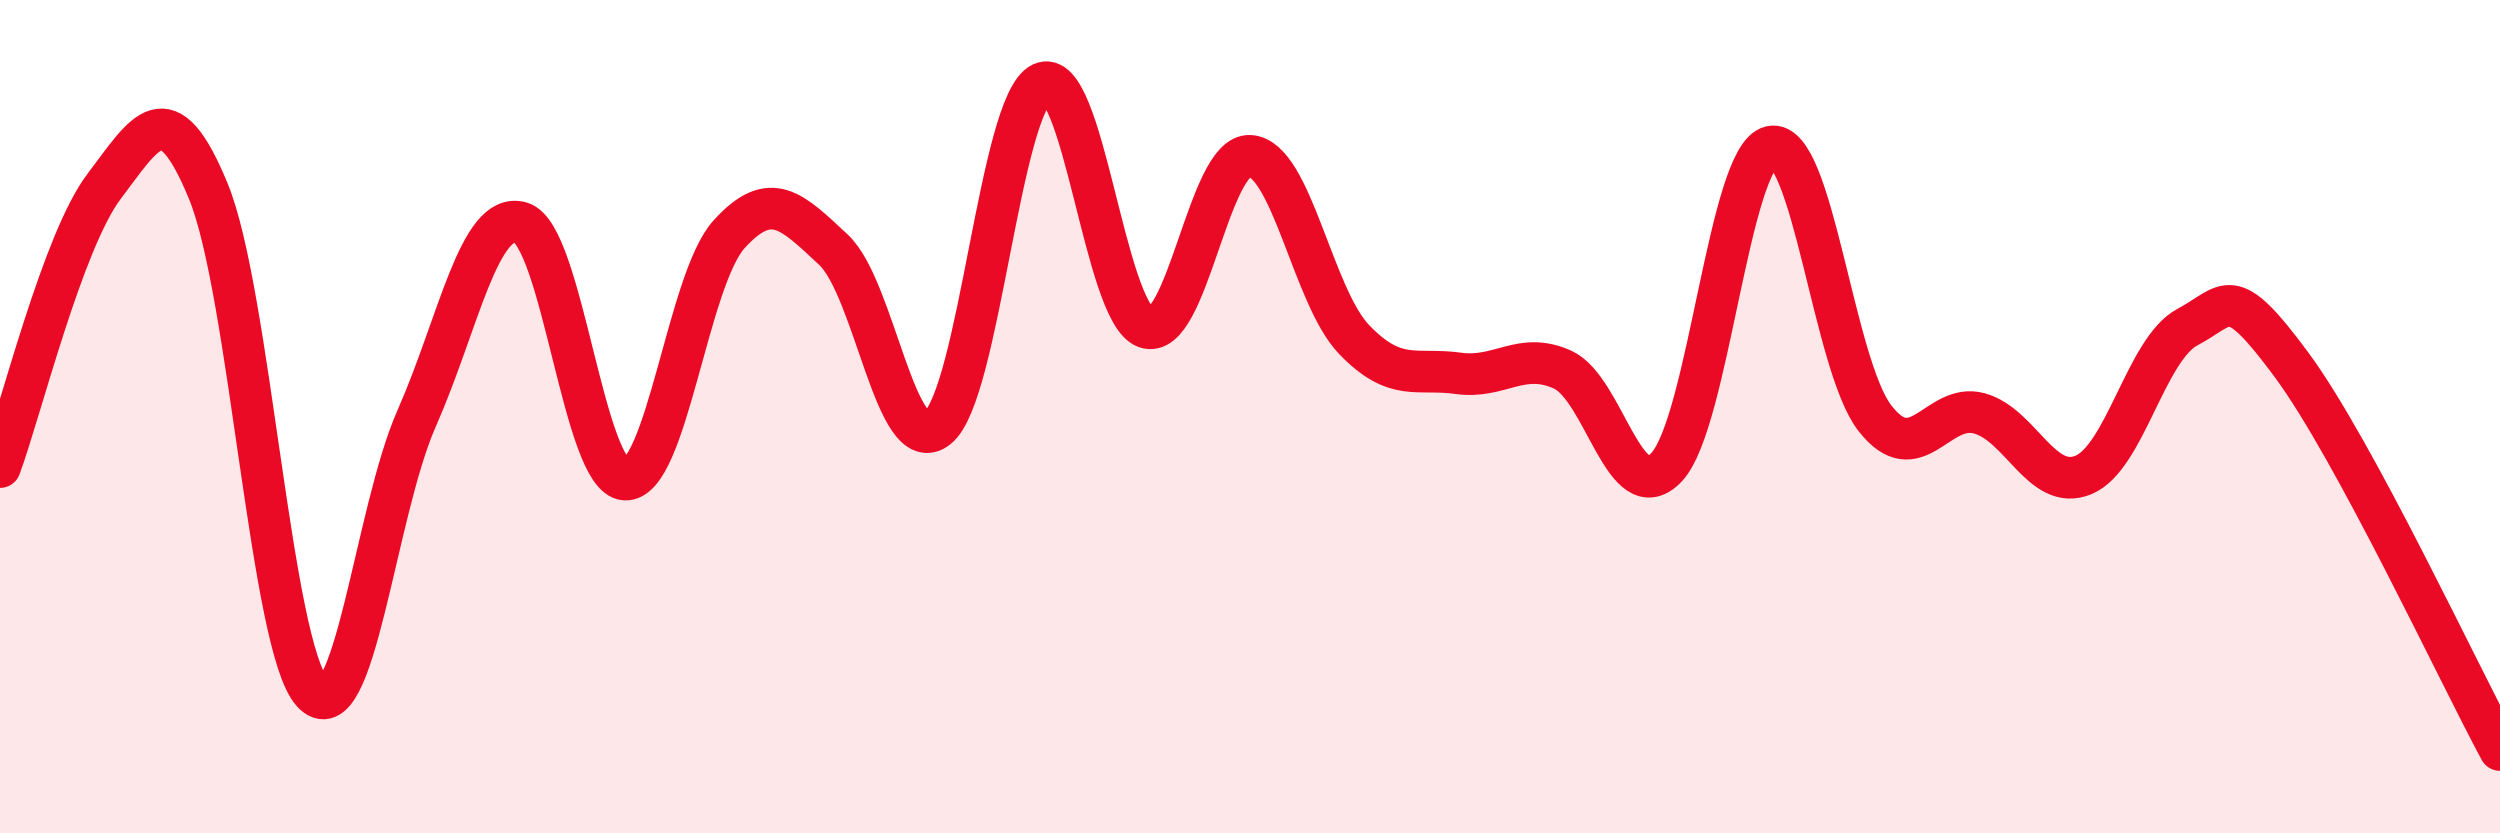
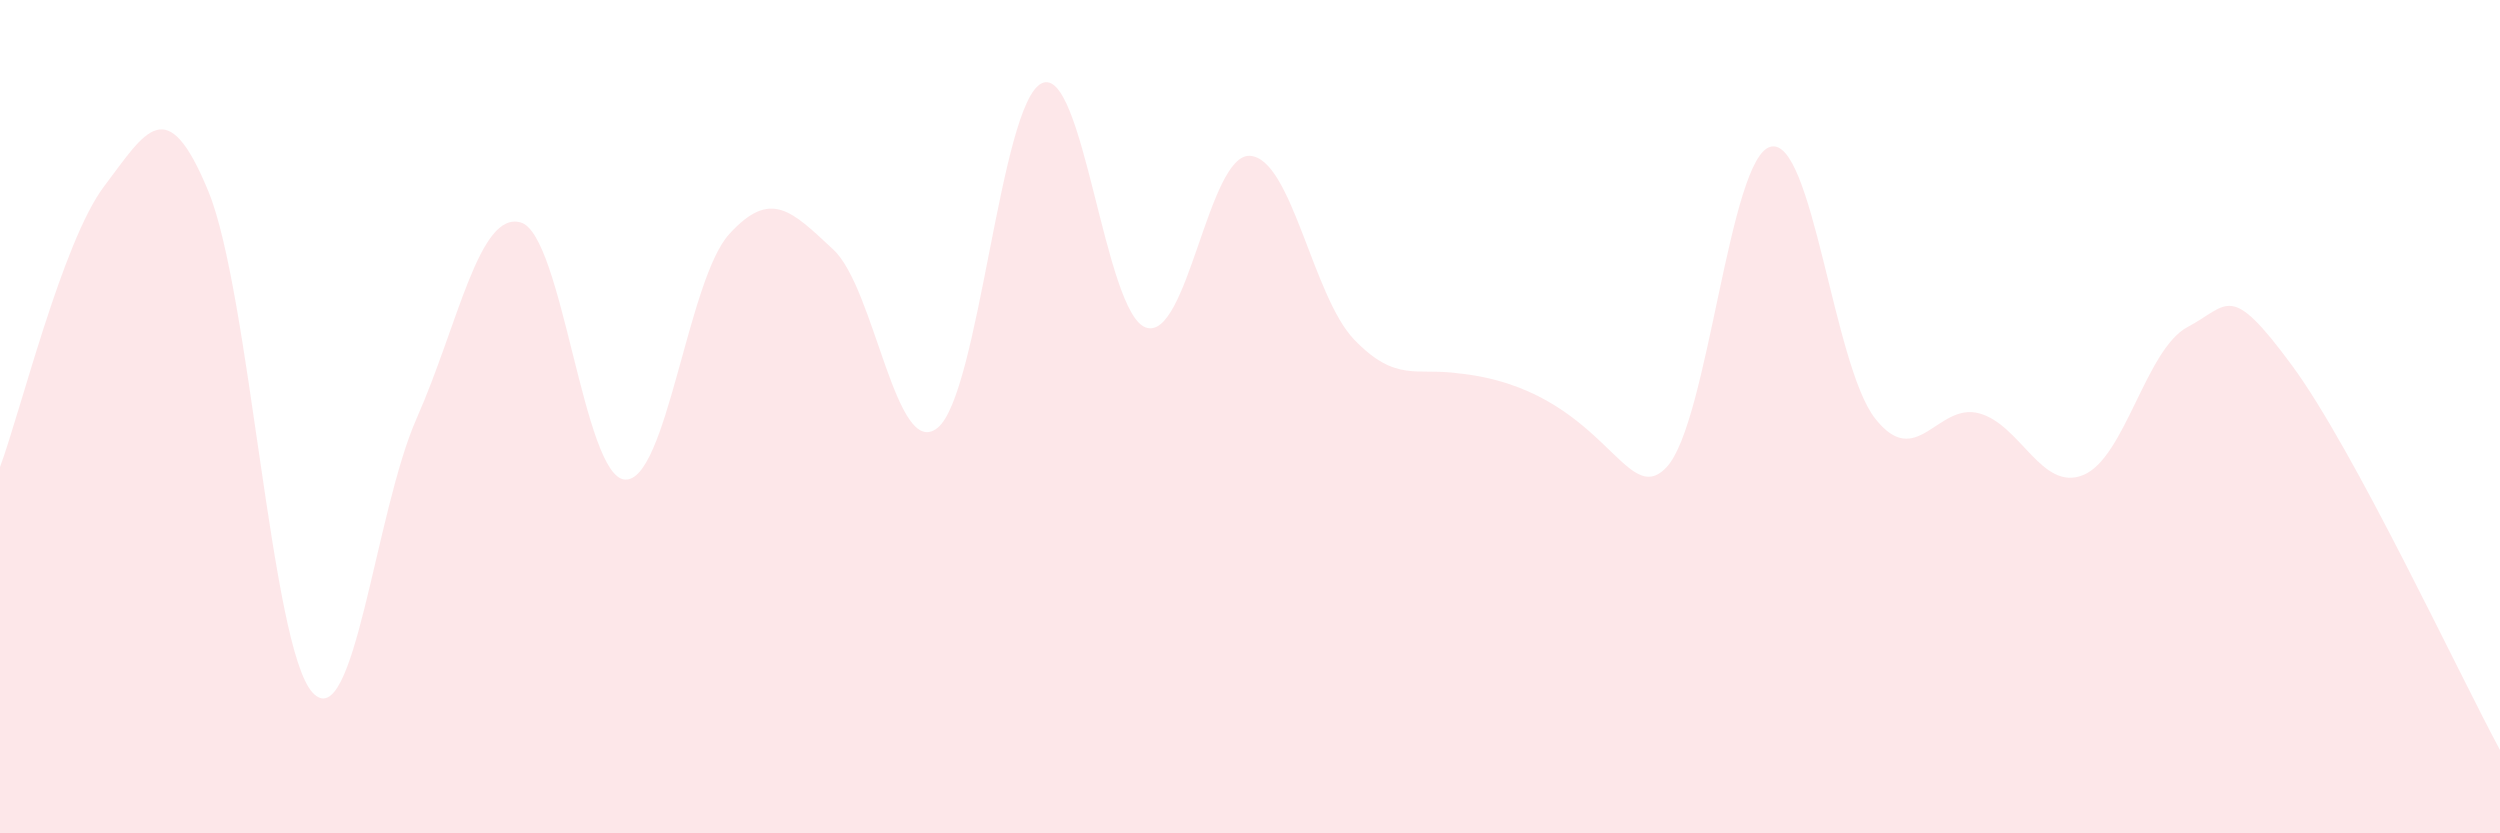
<svg xmlns="http://www.w3.org/2000/svg" width="60" height="20" viewBox="0 0 60 20">
-   <path d="M 0,11.21 C 0.5,9.86 1.5,5.79 2.5,4.47 C 3.5,3.15 4,2.16 5,4.59 C 6,7.02 6.5,15.53 7.5,16.62 C 8.5,17.71 9,12.3 10,10.04 C 11,7.78 11.5,5.05 12.5,5.34 C 13.5,5.63 14,11.45 15,11.51 C 16,11.57 16.5,6.72 17.5,5.62 C 18.5,4.52 19,5.06 20,5.99 C 21,6.92 21.5,11.07 22.5,10.27 C 23.5,9.47 24,2.48 25,2 C 26,1.52 26.5,7.51 27.5,7.86 C 28.5,8.21 29,3.68 30,3.74 C 31,3.8 31.5,7.11 32.5,8.15 C 33.5,9.19 34,8.82 35,8.96 C 36,9.1 36.5,8.42 37.5,8.87 C 38.5,9.32 39,12.28 40,11.21 C 41,10.14 41.5,3.75 42.5,3.52 C 43.5,3.29 44,8.76 45,10.04 C 46,11.32 46.5,9.65 47.5,9.92 C 48.5,10.19 49,11.81 50,11.4 C 51,10.99 51.5,8.38 52.5,7.85 C 53.5,7.32 53.5,6.73 55,8.76 C 56.5,10.79 59,16.15 60,18L60 20L0 20Z" fill="#EB0A25" opacity="0.1" stroke-linecap="round" stroke-linejoin="round" />
-   <path d="M 0,11.21 C 0.5,9.86 1.5,5.79 2.5,4.47 C 3.5,3.15 4,2.16 5,4.59 C 6,7.02 6.5,15.53 7.5,16.62 C 8.5,17.71 9,12.3 10,10.04 C 11,7.78 11.5,5.05 12.5,5.34 C 13.5,5.63 14,11.45 15,11.51 C 16,11.57 16.5,6.72 17.5,5.62 C 18.5,4.52 19,5.06 20,5.99 C 21,6.92 21.5,11.07 22.5,10.27 C 23.5,9.47 24,2.48 25,2 C 26,1.52 26.5,7.51 27.5,7.86 C 28.5,8.21 29,3.68 30,3.74 C 31,3.8 31.5,7.11 32.5,8.15 C 33.5,9.19 34,8.82 35,8.96 C 36,9.1 36.5,8.42 37.5,8.87 C 38.5,9.32 39,12.28 40,11.21 C 41,10.14 41.5,3.75 42.5,3.52 C 43.5,3.29 44,8.76 45,10.04 C 46,11.32 46.5,9.65 47.5,9.92 C 48.5,10.19 49,11.81 50,11.4 C 51,10.99 51.5,8.38 52.5,7.85 C 53.5,7.32 53.5,6.73 55,8.76 C 56.5,10.79 59,16.15 60,18" stroke="#EB0A25" stroke-width="1" fill="none" stroke-linecap="round" stroke-linejoin="round" />
+   <path d="M 0,11.21 C 0.5,9.86 1.5,5.79 2.5,4.47 C 3.5,3.15 4,2.16 5,4.59 C 6,7.02 6.5,15.53 7.5,16.62 C 8.5,17.71 9,12.3 10,10.04 C 11,7.78 11.5,5.05 12.5,5.34 C 13.5,5.63 14,11.45 15,11.51 C 16,11.57 16.5,6.72 17.5,5.62 C 18.5,4.52 19,5.06 20,5.99 C 21,6.92 21.5,11.07 22.5,10.27 C 23.5,9.47 24,2.48 25,2 C 26,1.52 26.5,7.51 27.5,7.86 C 28.5,8.21 29,3.68 30,3.74 C 31,3.8 31.5,7.11 32.5,8.15 C 33.5,9.19 34,8.82 35,8.96 C 38.5,9.32 39,12.28 40,11.21 C 41,10.14 41.5,3.75 42.5,3.52 C 43.5,3.29 44,8.76 45,10.04 C 46,11.32 46.5,9.65 47.5,9.92 C 48.5,10.19 49,11.81 50,11.4 C 51,10.99 51.5,8.38 52.5,7.85 C 53.5,7.32 53.5,6.73 55,8.76 C 56.5,10.79 59,16.15 60,18L60 20L0 20Z" fill="#EB0A25" opacity="0.1" stroke-linecap="round" stroke-linejoin="round" />
</svg>